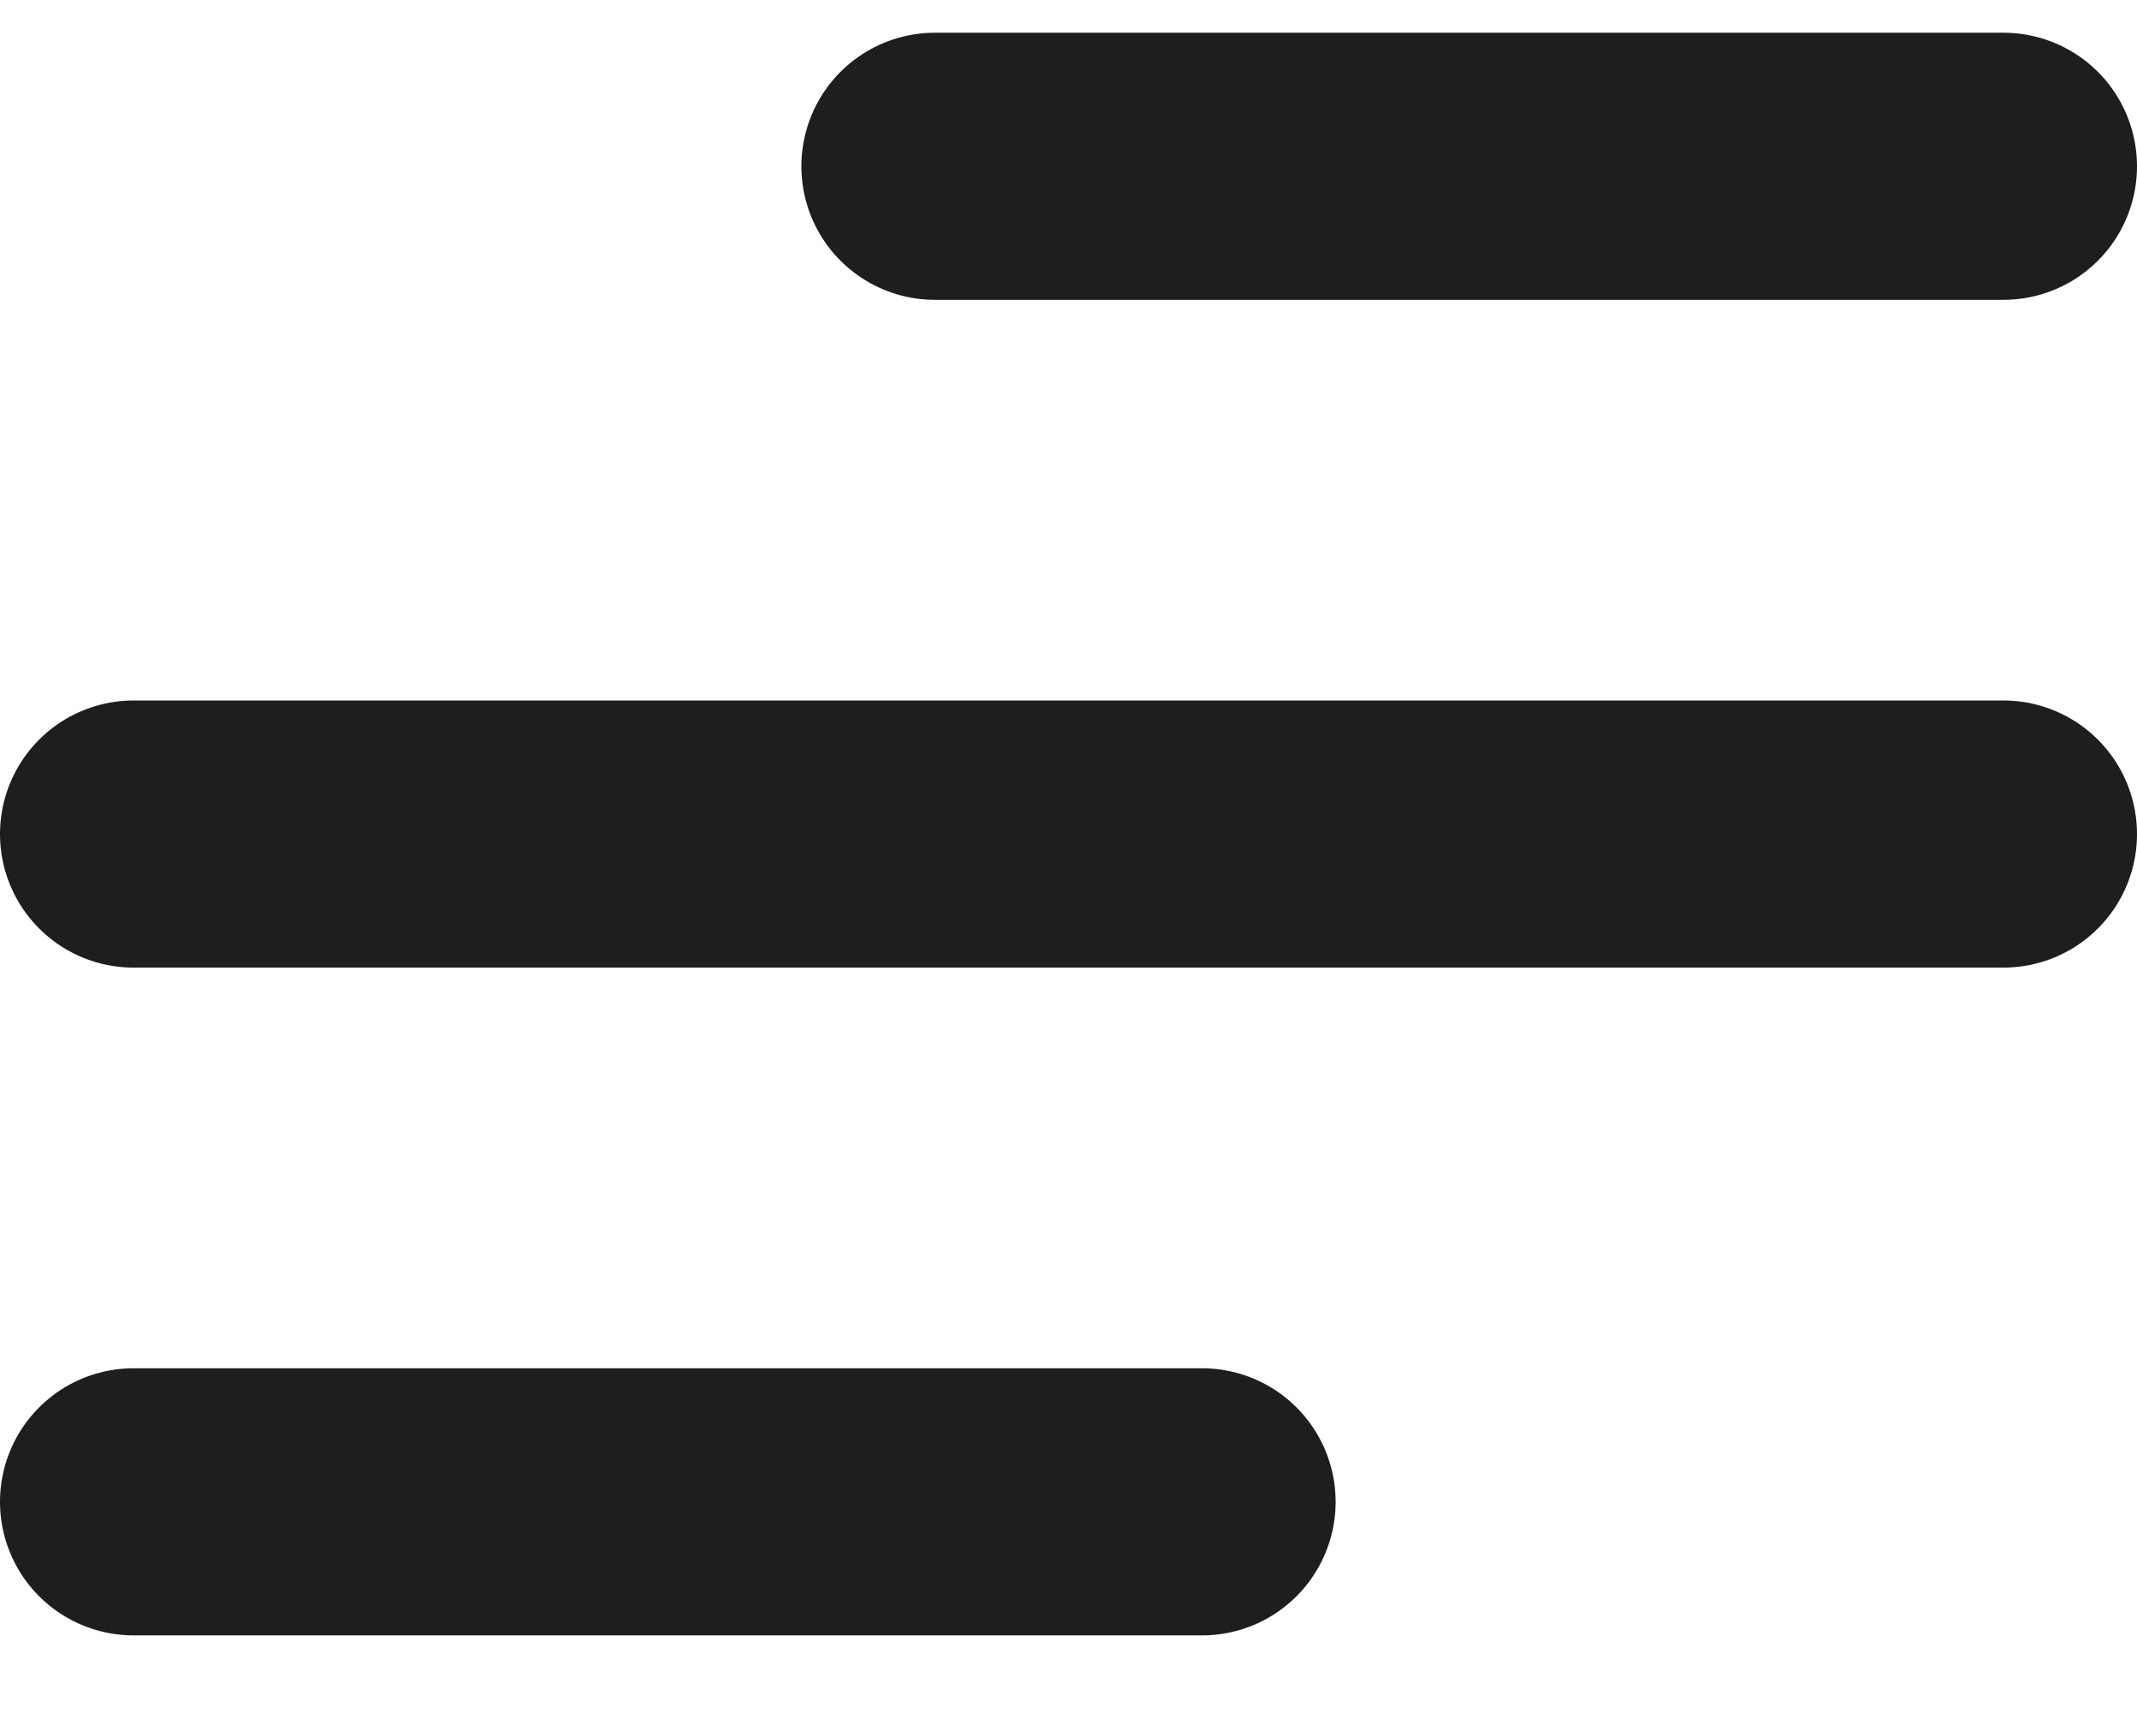
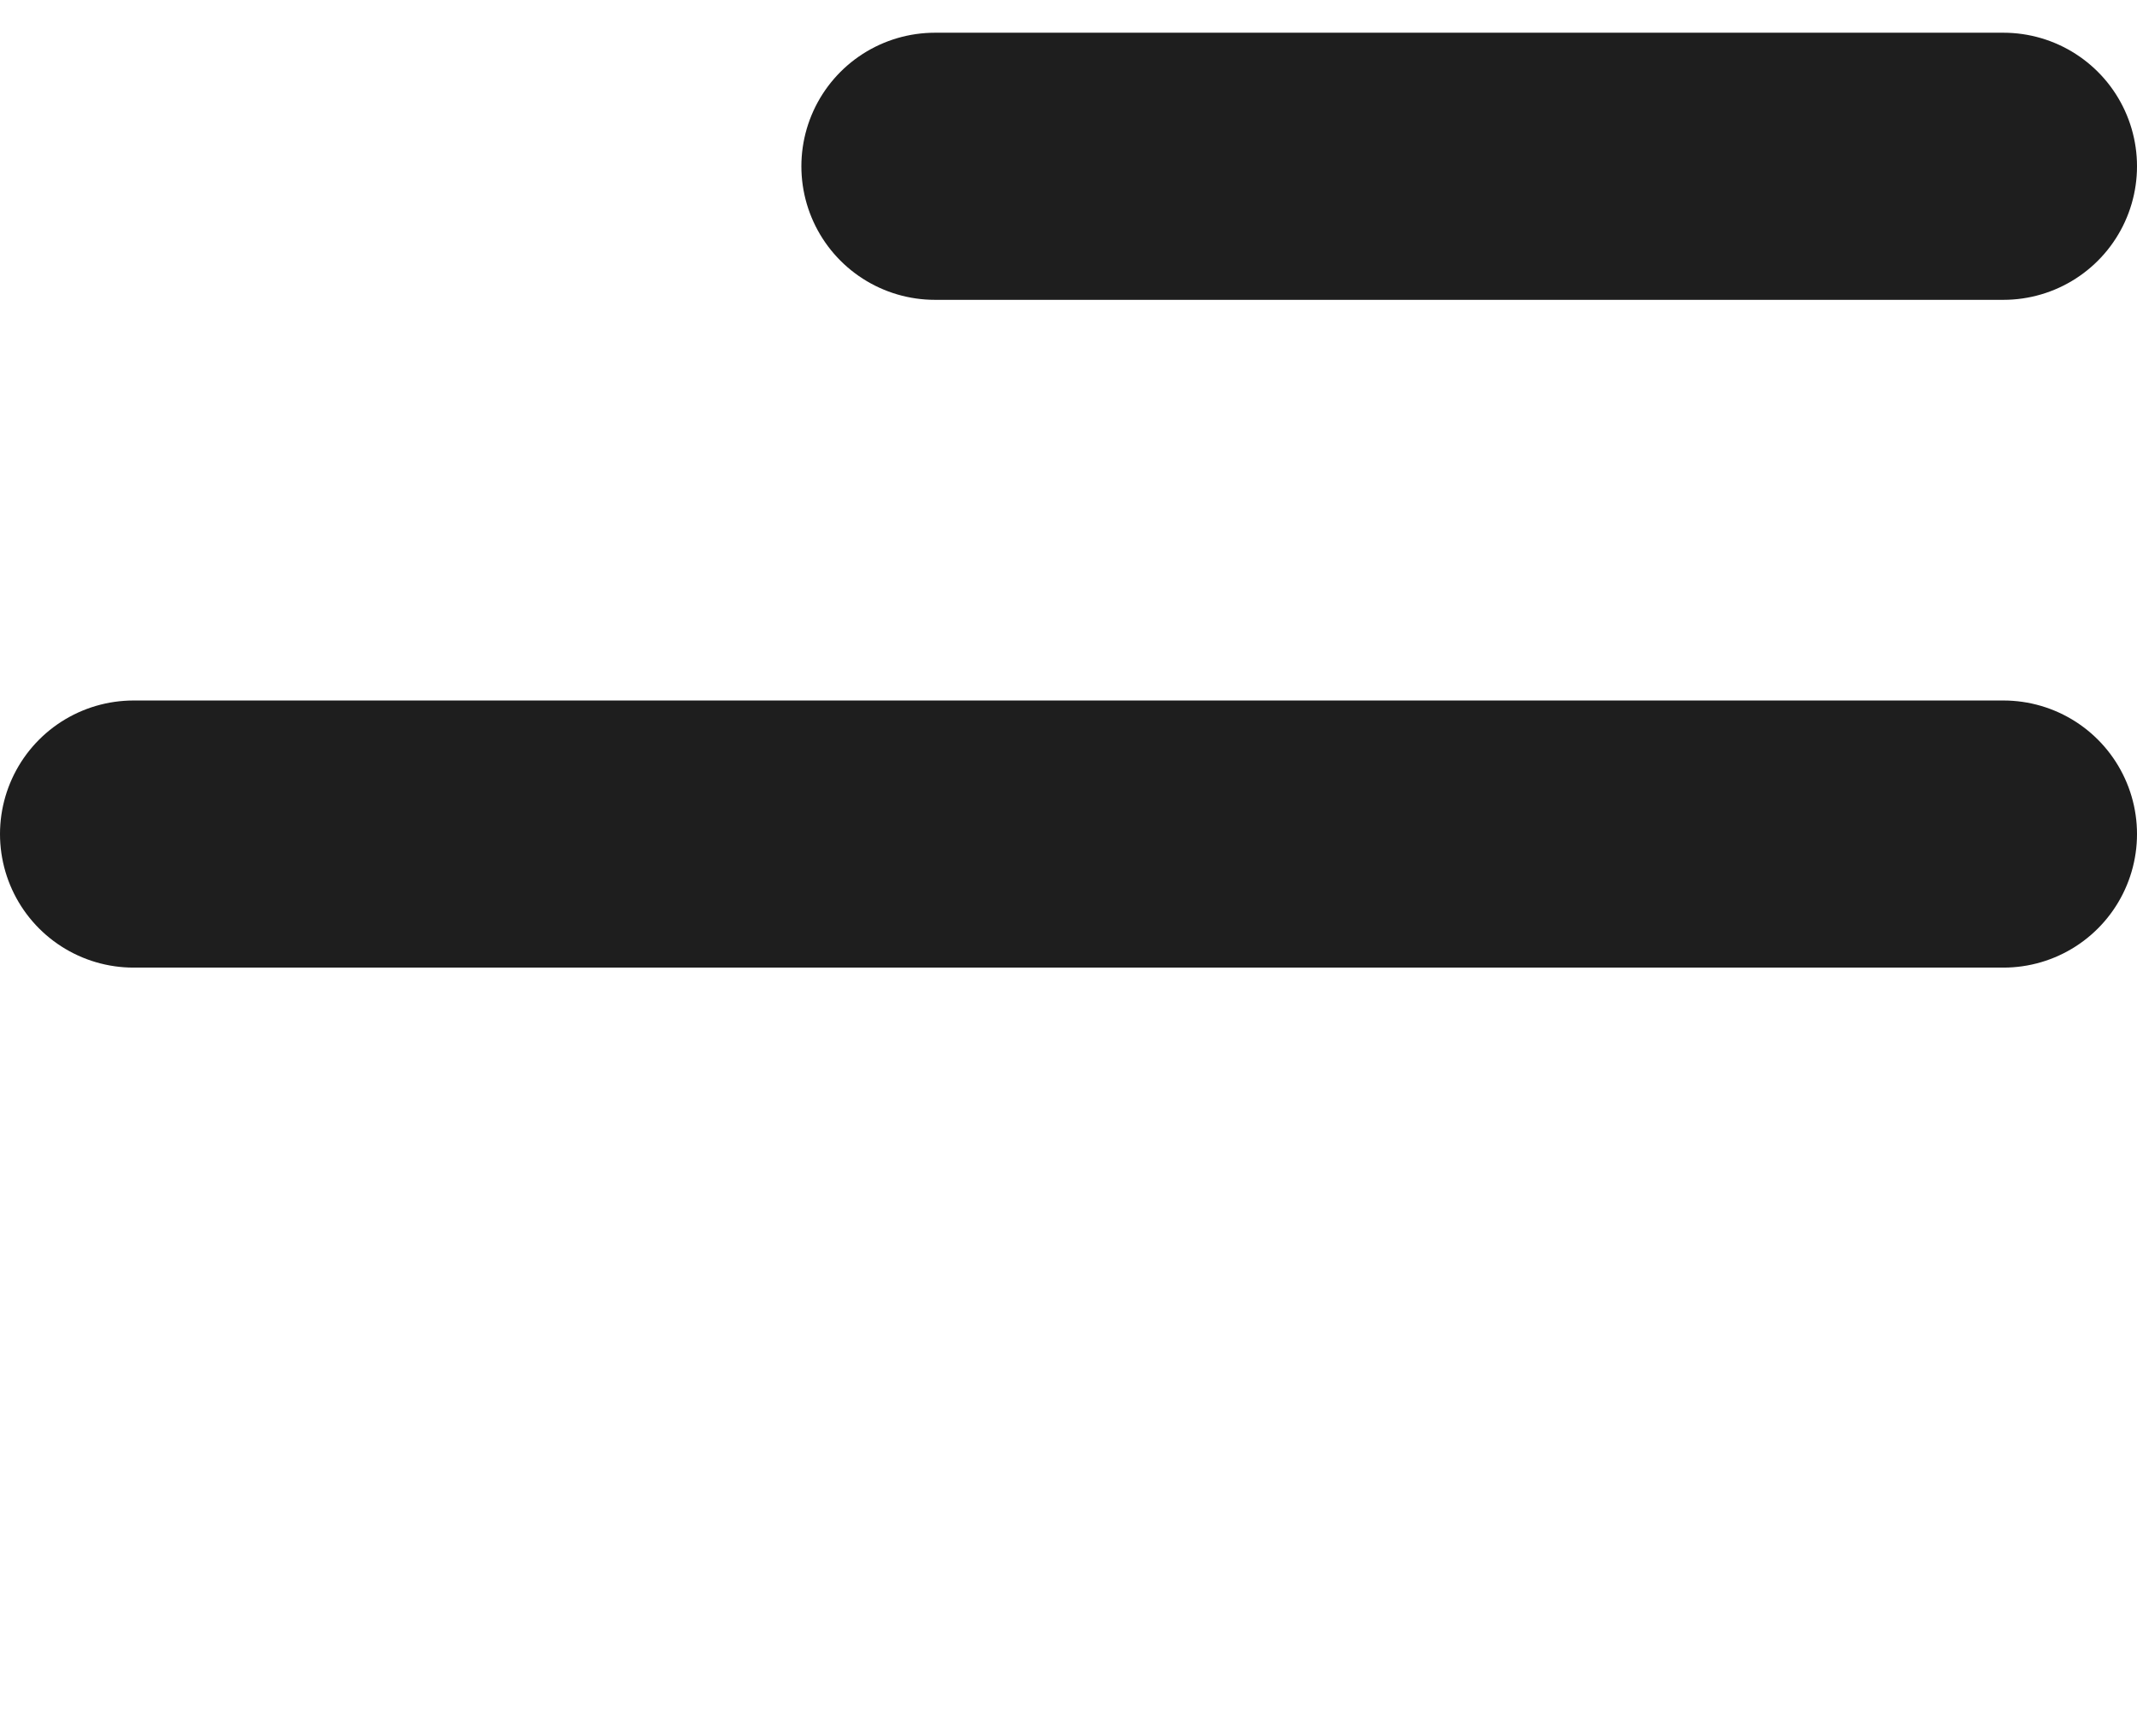
<svg xmlns="http://www.w3.org/2000/svg" width="16" height="13" viewBox="0 0 16 13" fill="none">
-   <path d="M1 11.245H9M1 6.245H15M7 1.245H15" stroke="#1E1E1E" stroke-width="2" stroke-linecap="round" stroke-linejoin="round" />
+   <path d="M1 11.245M1 6.245H15M7 1.245H15" stroke="#1E1E1E" stroke-width="2" stroke-linecap="round" stroke-linejoin="round" />
</svg>